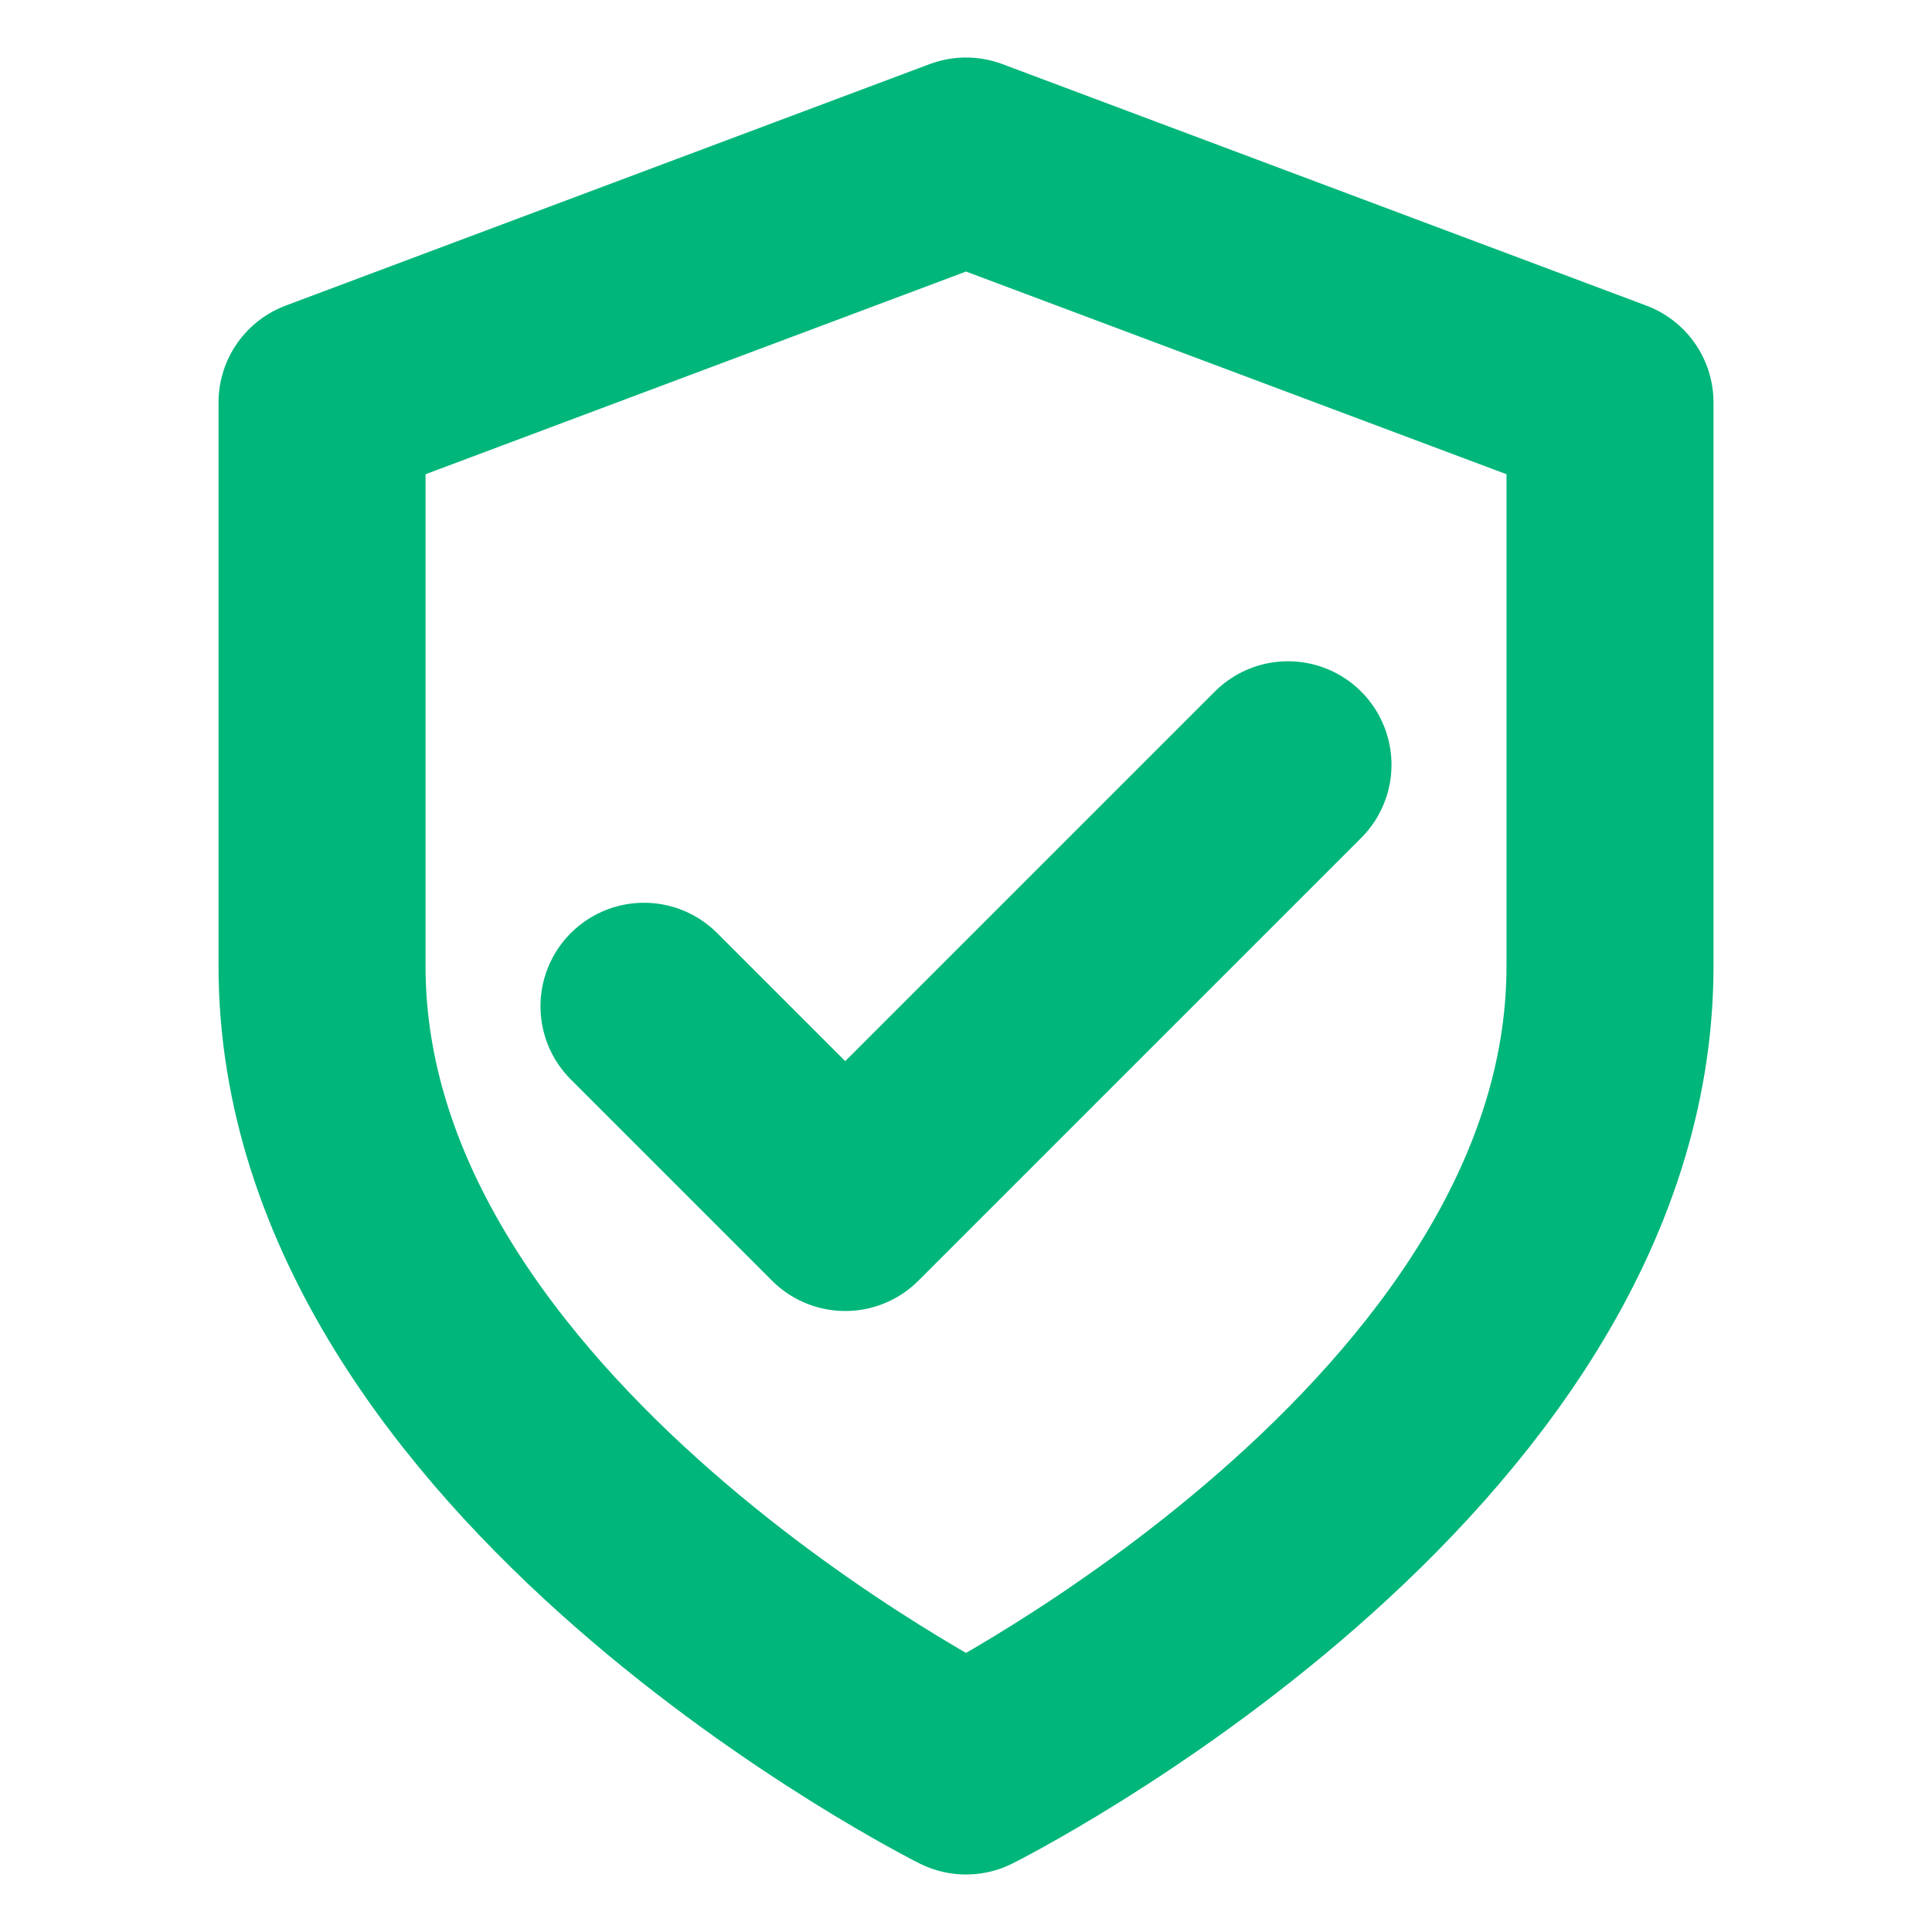
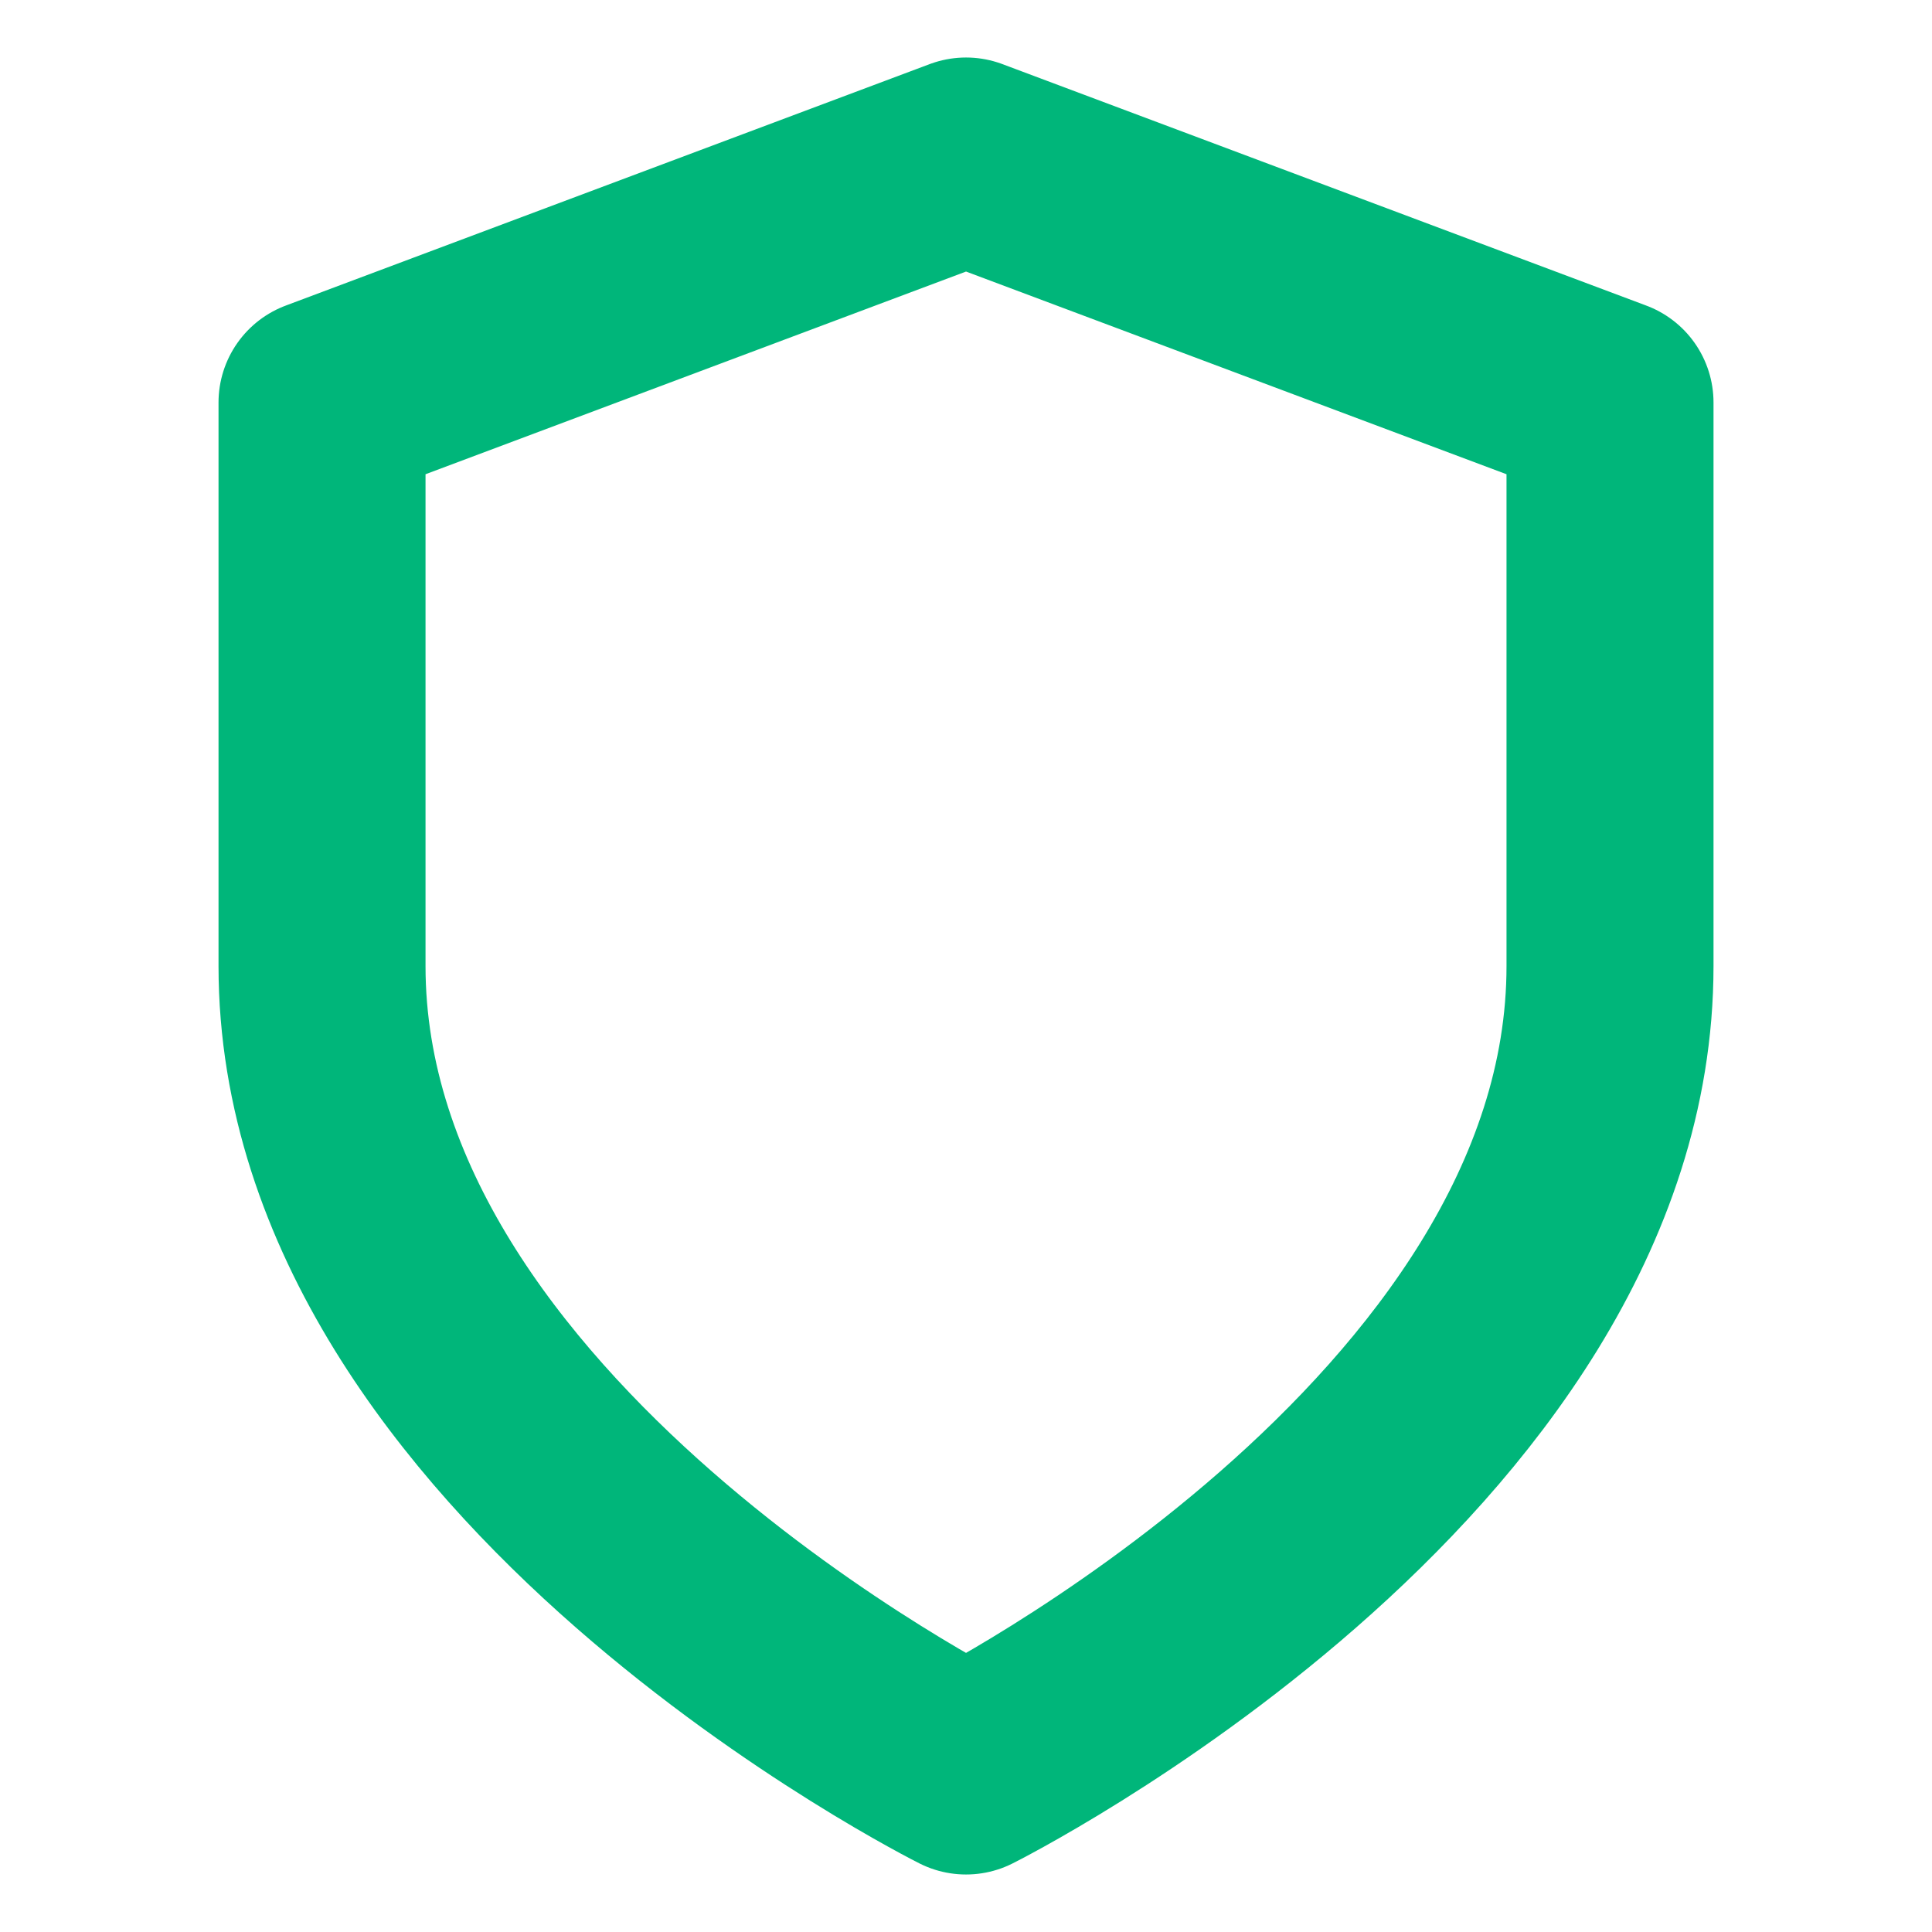
<svg xmlns="http://www.w3.org/2000/svg" width="56" height="56" viewBox="0 0 56 56" fill="none">
  <path d="M28.001 51.333C28.001 51.333 46.667 42 46.667 28V11.667L28.001 4.667L9.334 11.667V28C9.334 42 28.001 51.333 28.001 51.333Z" stroke="#00B67A" stroke-width="6" stroke-linecap="round" stroke-linejoin="round" />
-   <path d="M37.333 22.167L24.499 35L18.666 29.167" stroke="#00B67A" stroke-width="6" stroke-linecap="round" stroke-linejoin="round" />
</svg>